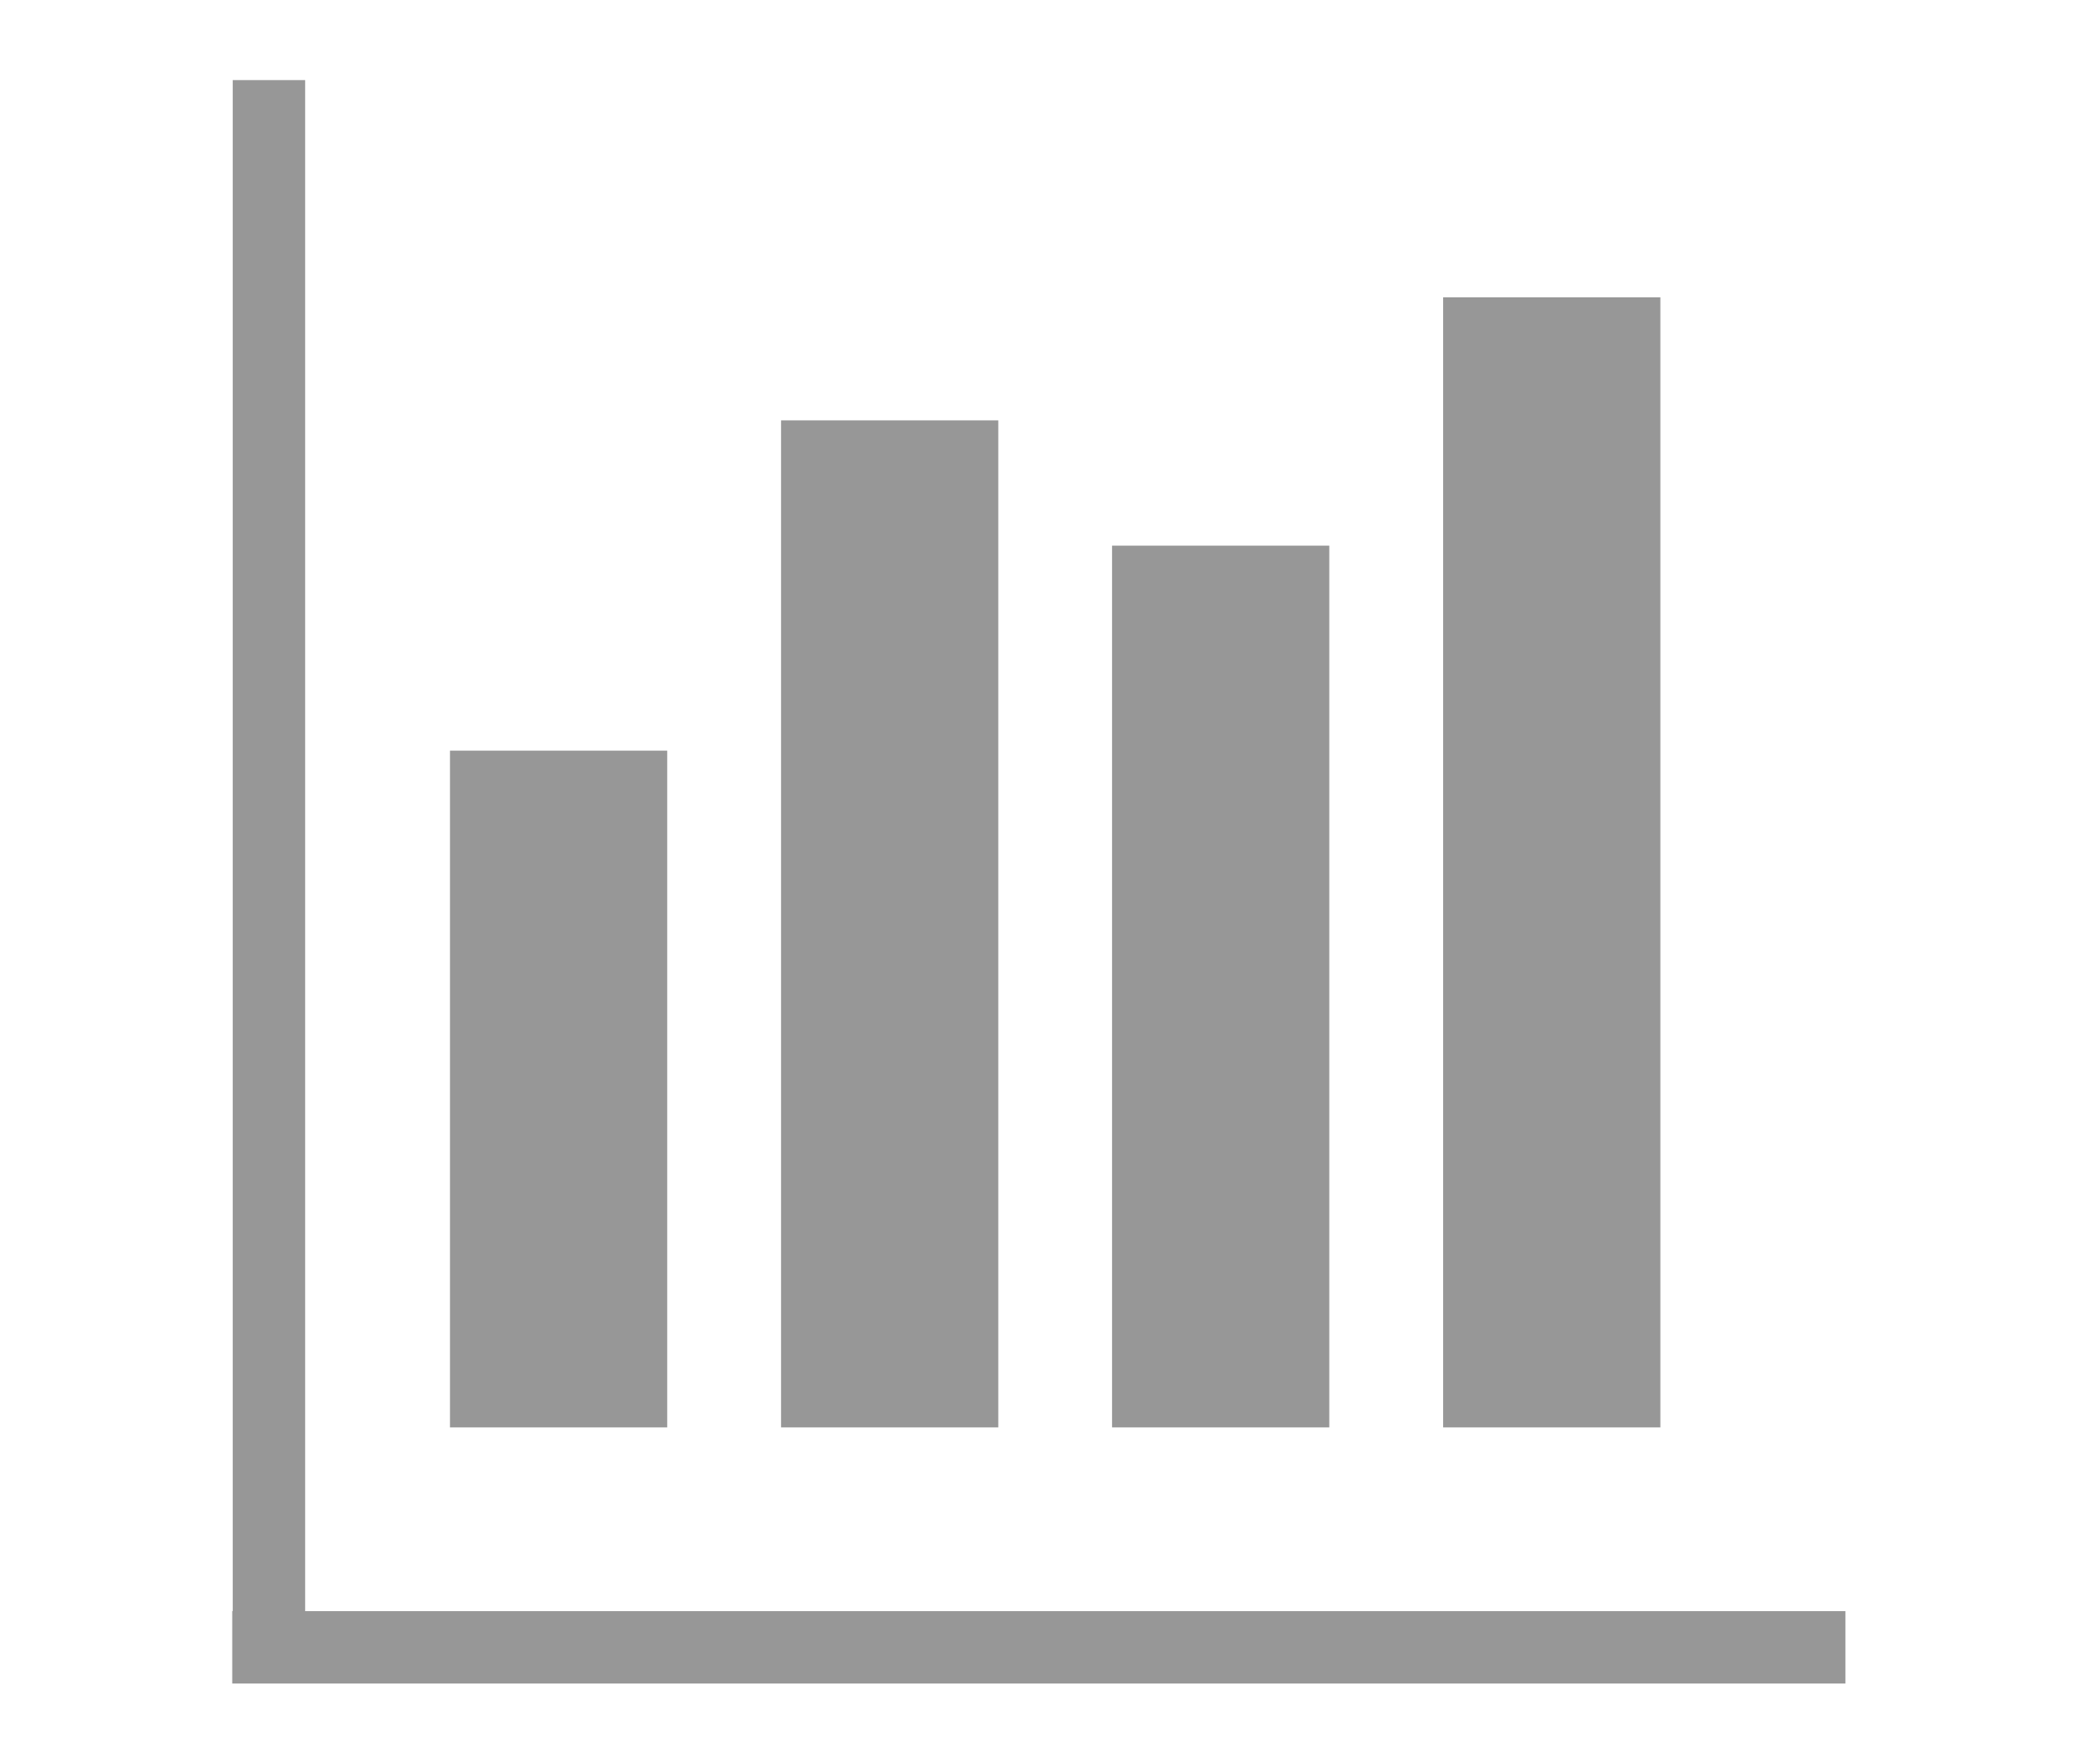
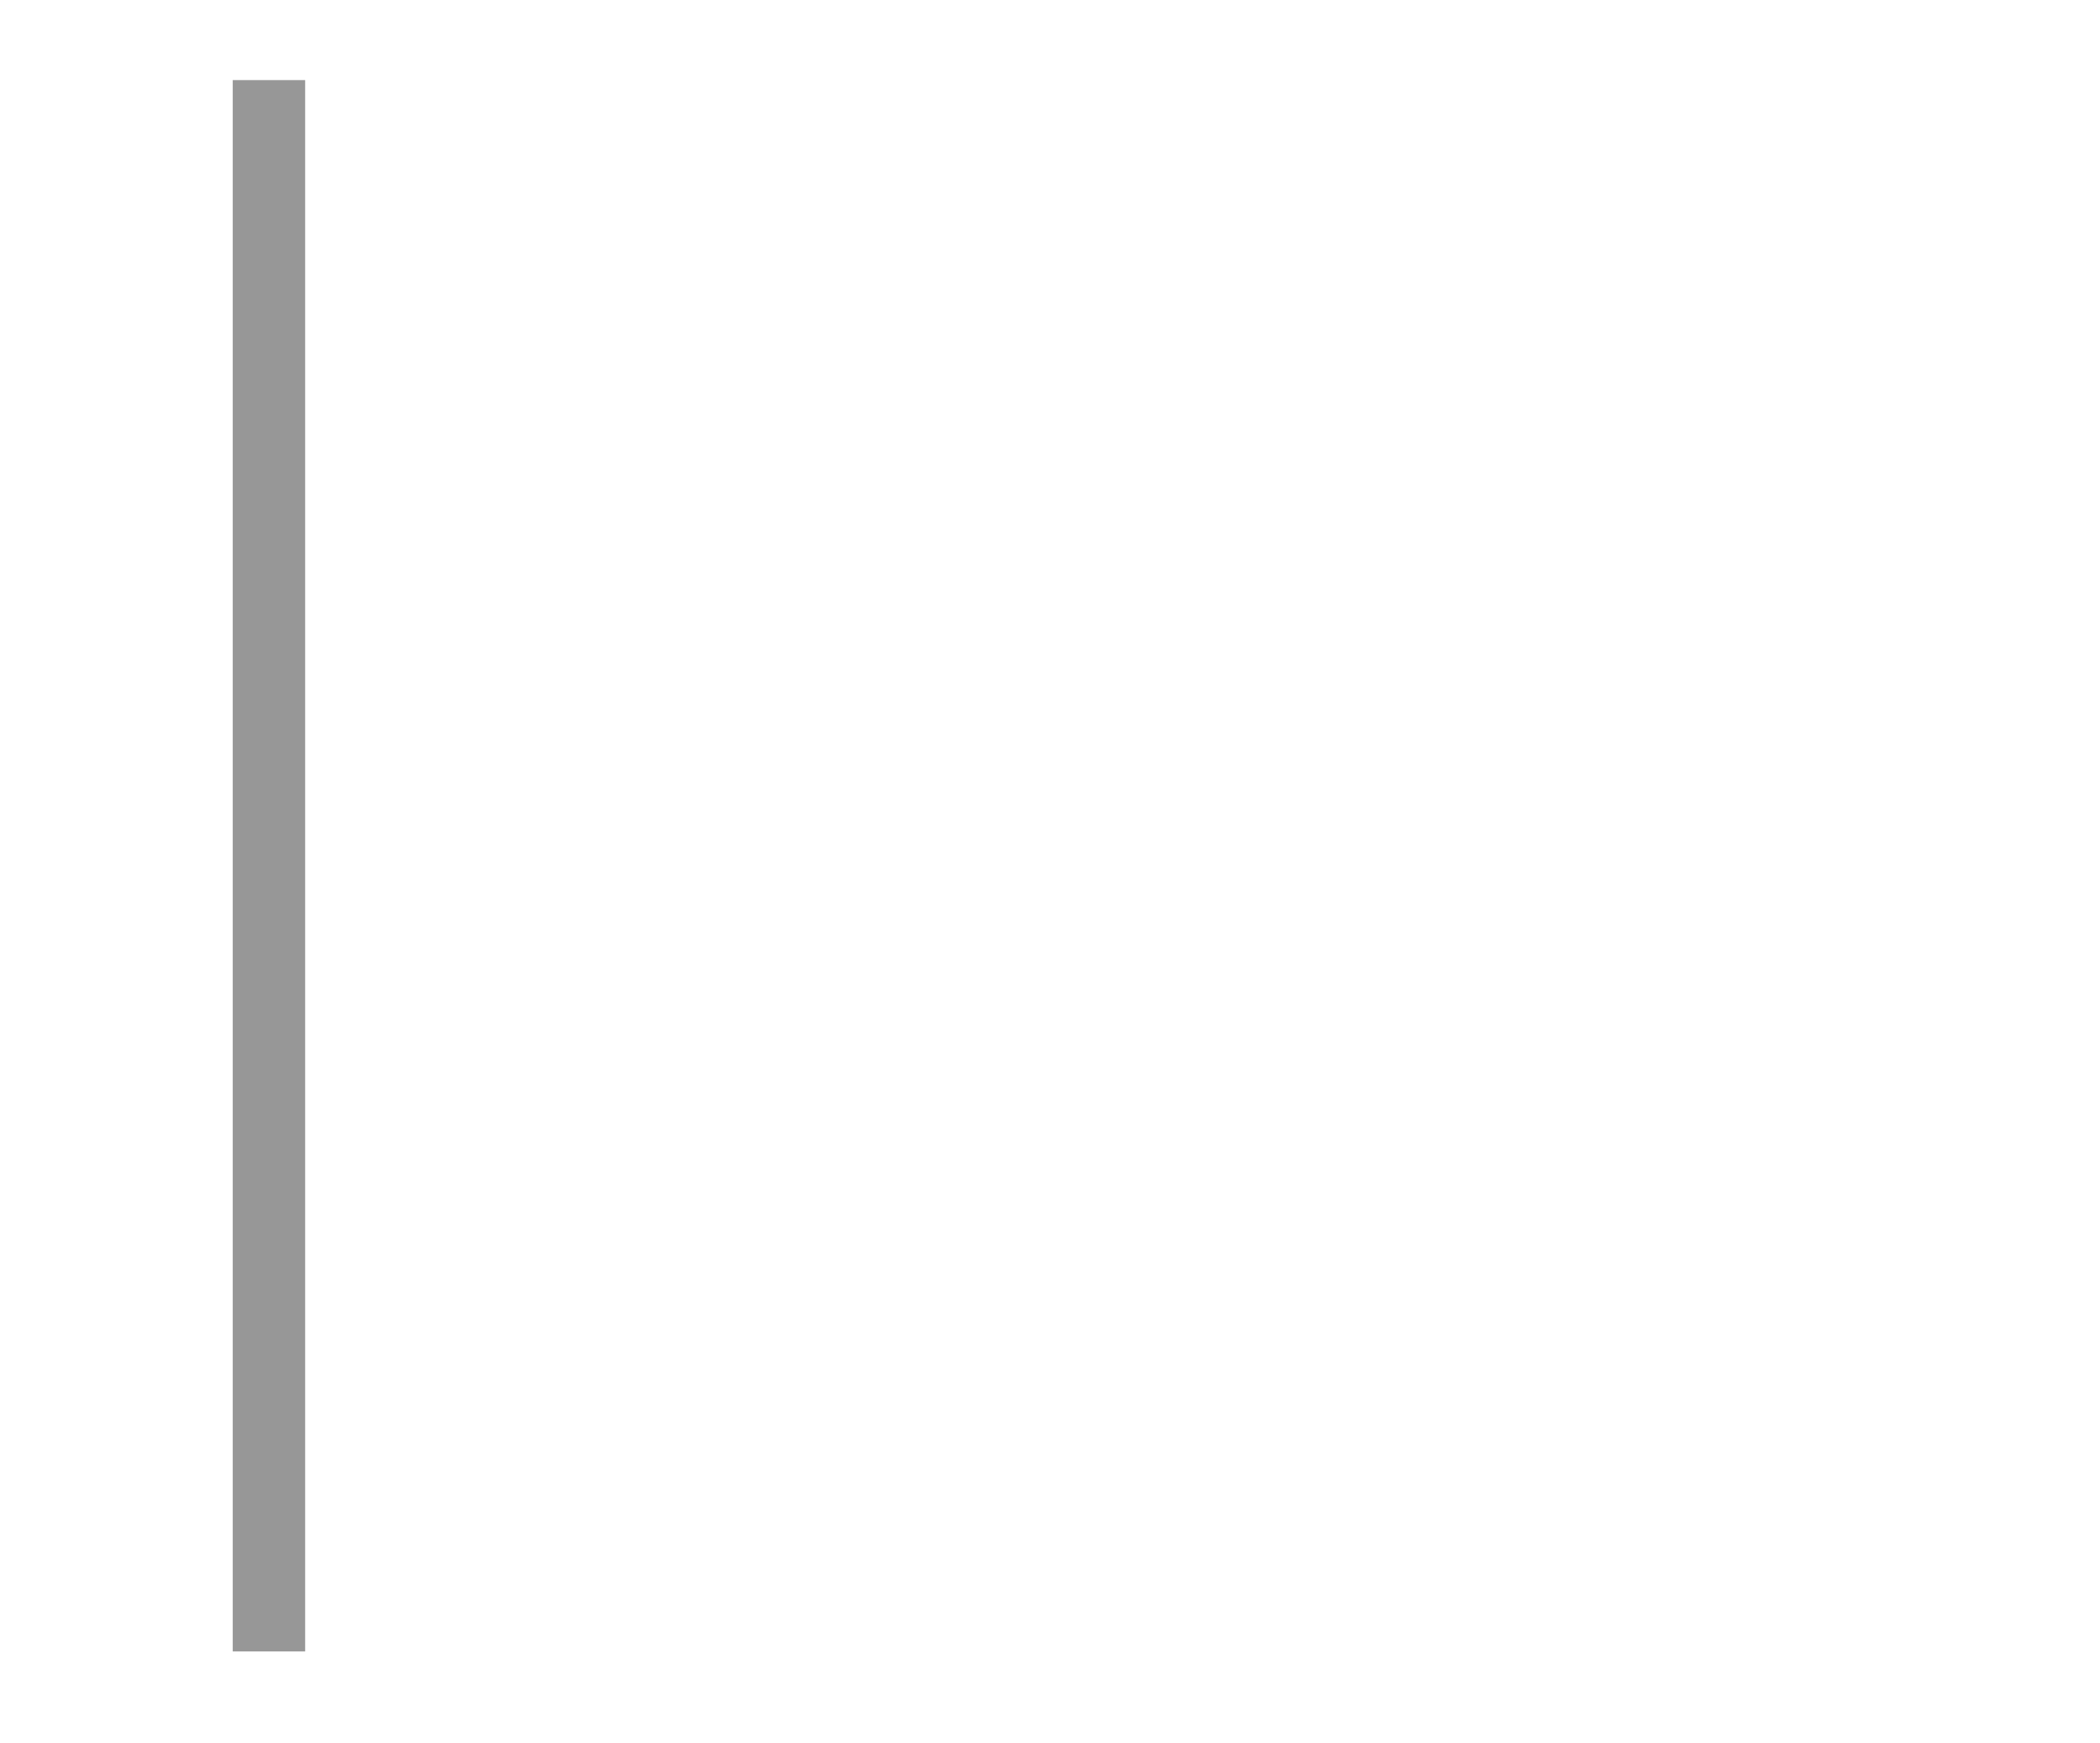
<svg xmlns="http://www.w3.org/2000/svg" viewBox="0 0 29 24" width="100" height="83">
  <g stroke="#979797" fill="none" fill-rule="evenodd" stroke-linecap="square">
-     <path d="M7.714 11.831v6.346M12.286 7.27v10.907M16.857 9v9.177M21.429 5.571v12.606" stroke-width="3" />
-     <path d="M3.714 1.571V22.27M24.984 22.714H3.707" />
+     <path d="M3.714 1.571V22.27M24.984 22.714" />
  </g>
</svg>